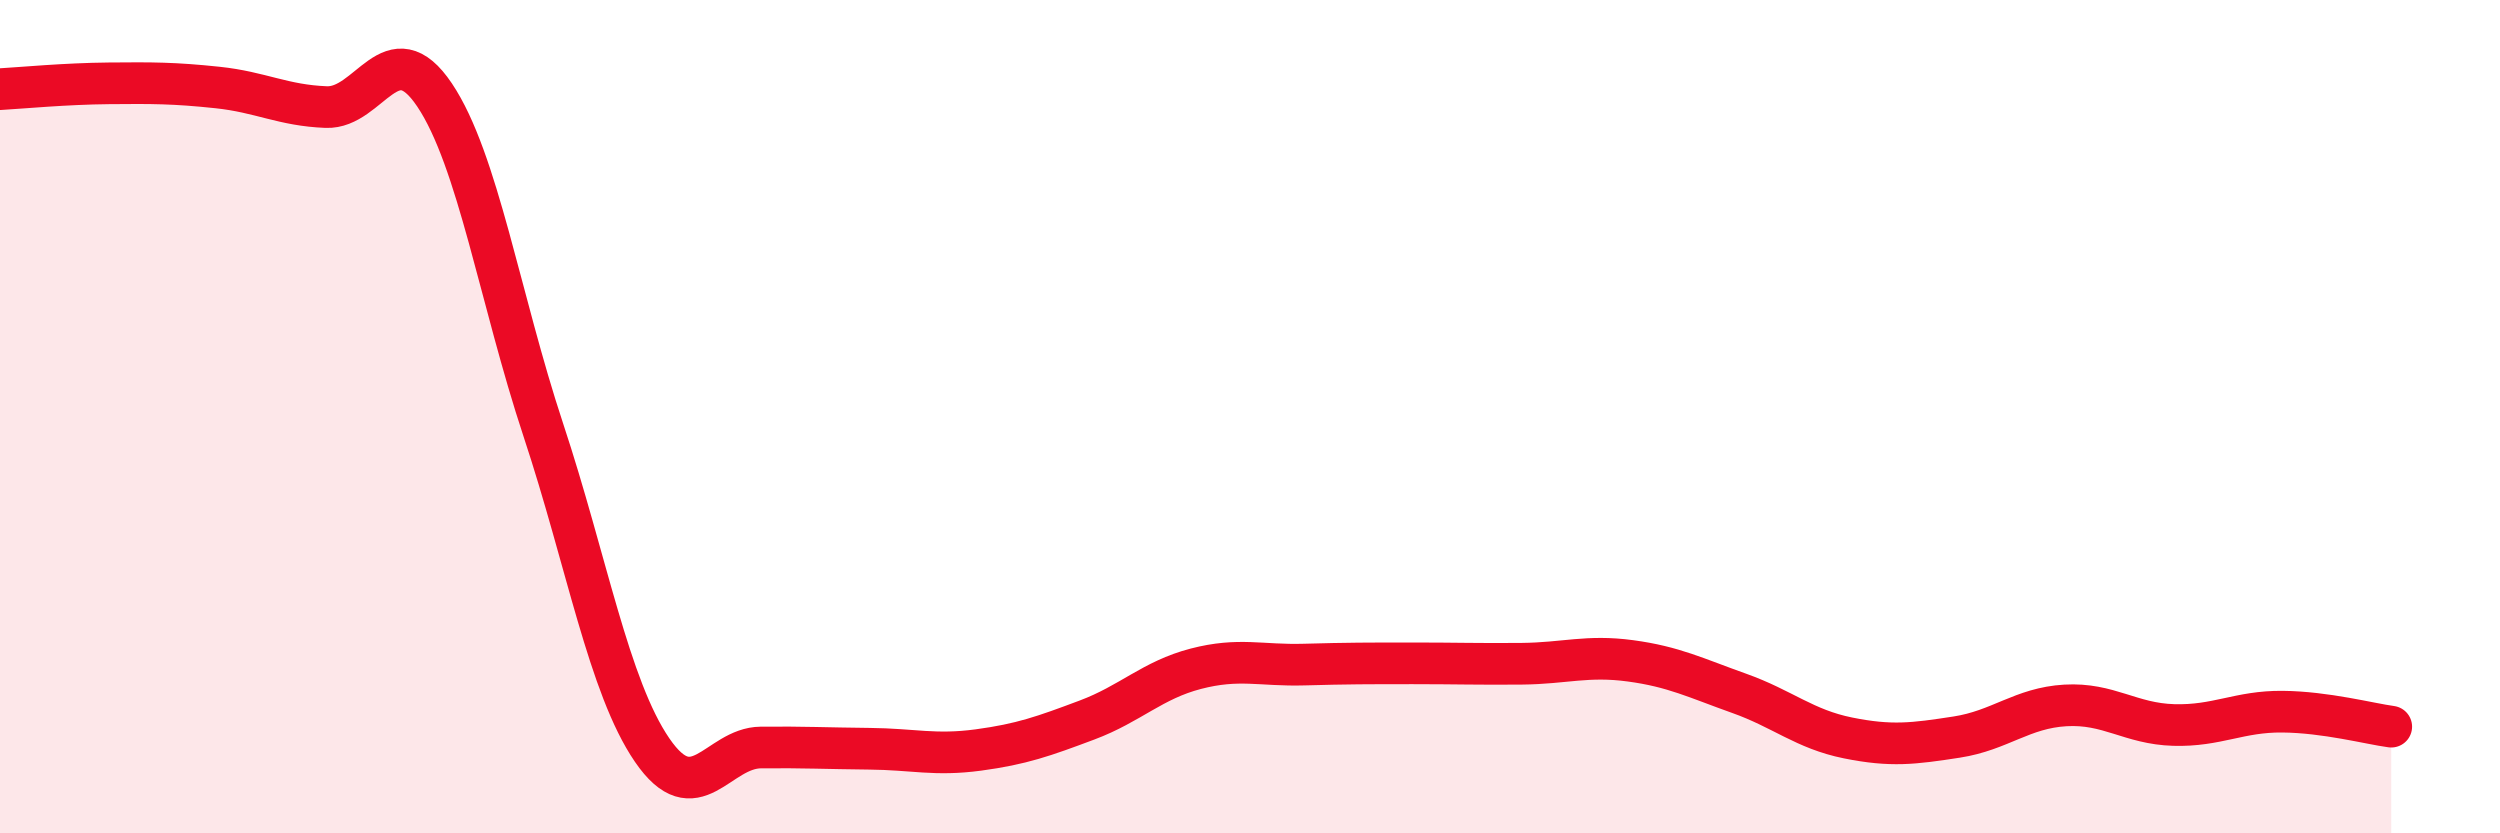
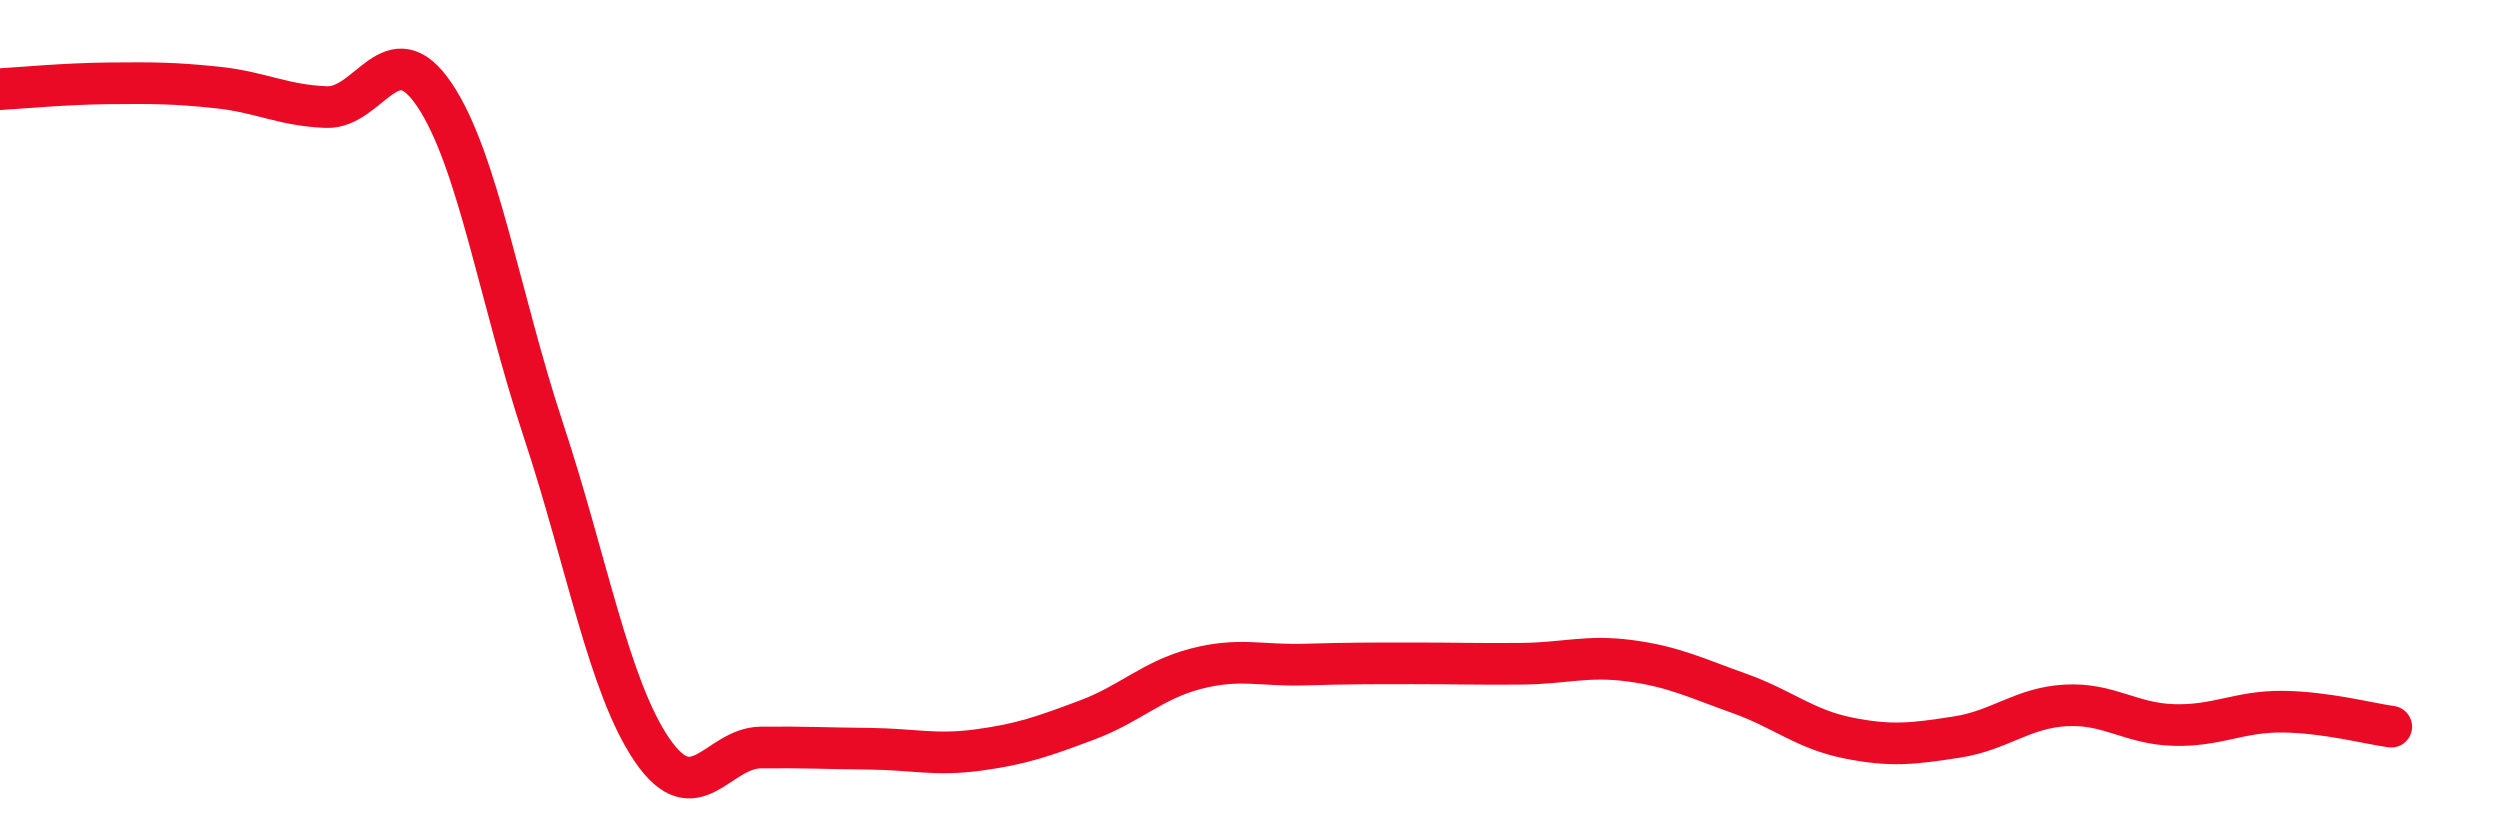
<svg xmlns="http://www.w3.org/2000/svg" width="60" height="20" viewBox="0 0 60 20">
-   <path d="M 0,2.14 C 0.52,2.11 1.57,2.01 2.61,2 C 3.65,1.99 4.18,1.99 5.22,2.1 C 6.26,2.21 6.79,2.53 7.83,2.57 C 8.87,2.61 9.39,0.73 10.43,2.28 C 11.47,3.83 12,7.18 13.04,10.32 C 14.08,13.46 14.61,16.48 15.65,18 C 16.69,19.52 17.22,17.95 18.26,17.94 C 19.3,17.93 19.83,17.96 20.87,17.97 C 21.91,17.98 22.44,18.14 23.48,18 C 24.52,17.86 25.05,17.67 26.09,17.28 C 27.13,16.89 27.66,16.32 28.7,16.05 C 29.74,15.78 30.26,15.98 31.3,15.95 C 32.34,15.92 32.87,15.92 33.91,15.92 C 34.95,15.92 35.48,15.94 36.52,15.93 C 37.56,15.92 38.09,15.72 39.13,15.86 C 40.17,16 40.7,16.27 41.74,16.64 C 42.78,17.01 43.31,17.5 44.35,17.71 C 45.39,17.92 45.92,17.85 46.96,17.69 C 48,17.53 48.53,16.99 49.57,16.93 C 50.61,16.87 51.13,17.37 52.17,17.4 C 53.21,17.43 53.74,17.07 54.78,17.08 C 55.82,17.09 56.87,17.37 57.39,17.44L57.39 20L0 20Z" fill="#EB0A25" opacity="0.1" stroke-linecap="round" stroke-linejoin="round" />
  <path d="M 0,2.14 C 0.52,2.11 1.57,2.01 2.61,2 C 3.65,1.99 4.18,1.99 5.22,2.1 C 6.26,2.21 6.79,2.53 7.83,2.57 C 8.87,2.61 9.39,0.73 10.43,2.28 C 11.47,3.83 12,7.18 13.04,10.32 C 14.08,13.46 14.61,16.48 15.65,18 C 16.69,19.52 17.22,17.95 18.26,17.94 C 19.3,17.93 19.83,17.96 20.87,17.97 C 21.91,17.98 22.44,18.14 23.48,18 C 24.52,17.86 25.05,17.67 26.09,17.28 C 27.13,16.89 27.66,16.32 28.7,16.05 C 29.74,15.78 30.26,15.98 31.3,15.95 C 32.34,15.92 32.87,15.92 33.91,15.92 C 34.95,15.92 35.48,15.94 36.52,15.93 C 37.56,15.92 38.09,15.72 39.13,15.86 C 40.17,16 40.7,16.27 41.74,16.64 C 42.78,17.01 43.31,17.5 44.35,17.71 C 45.39,17.92 45.92,17.85 46.96,17.69 C 48,17.53 48.53,16.99 49.57,16.93 C 50.61,16.87 51.13,17.37 52.17,17.4 C 53.21,17.43 53.74,17.07 54.78,17.08 C 55.82,17.09 56.87,17.37 57.39,17.44" stroke="#EB0A25" stroke-width="1" fill="none" stroke-linecap="round" stroke-linejoin="round" />
</svg>